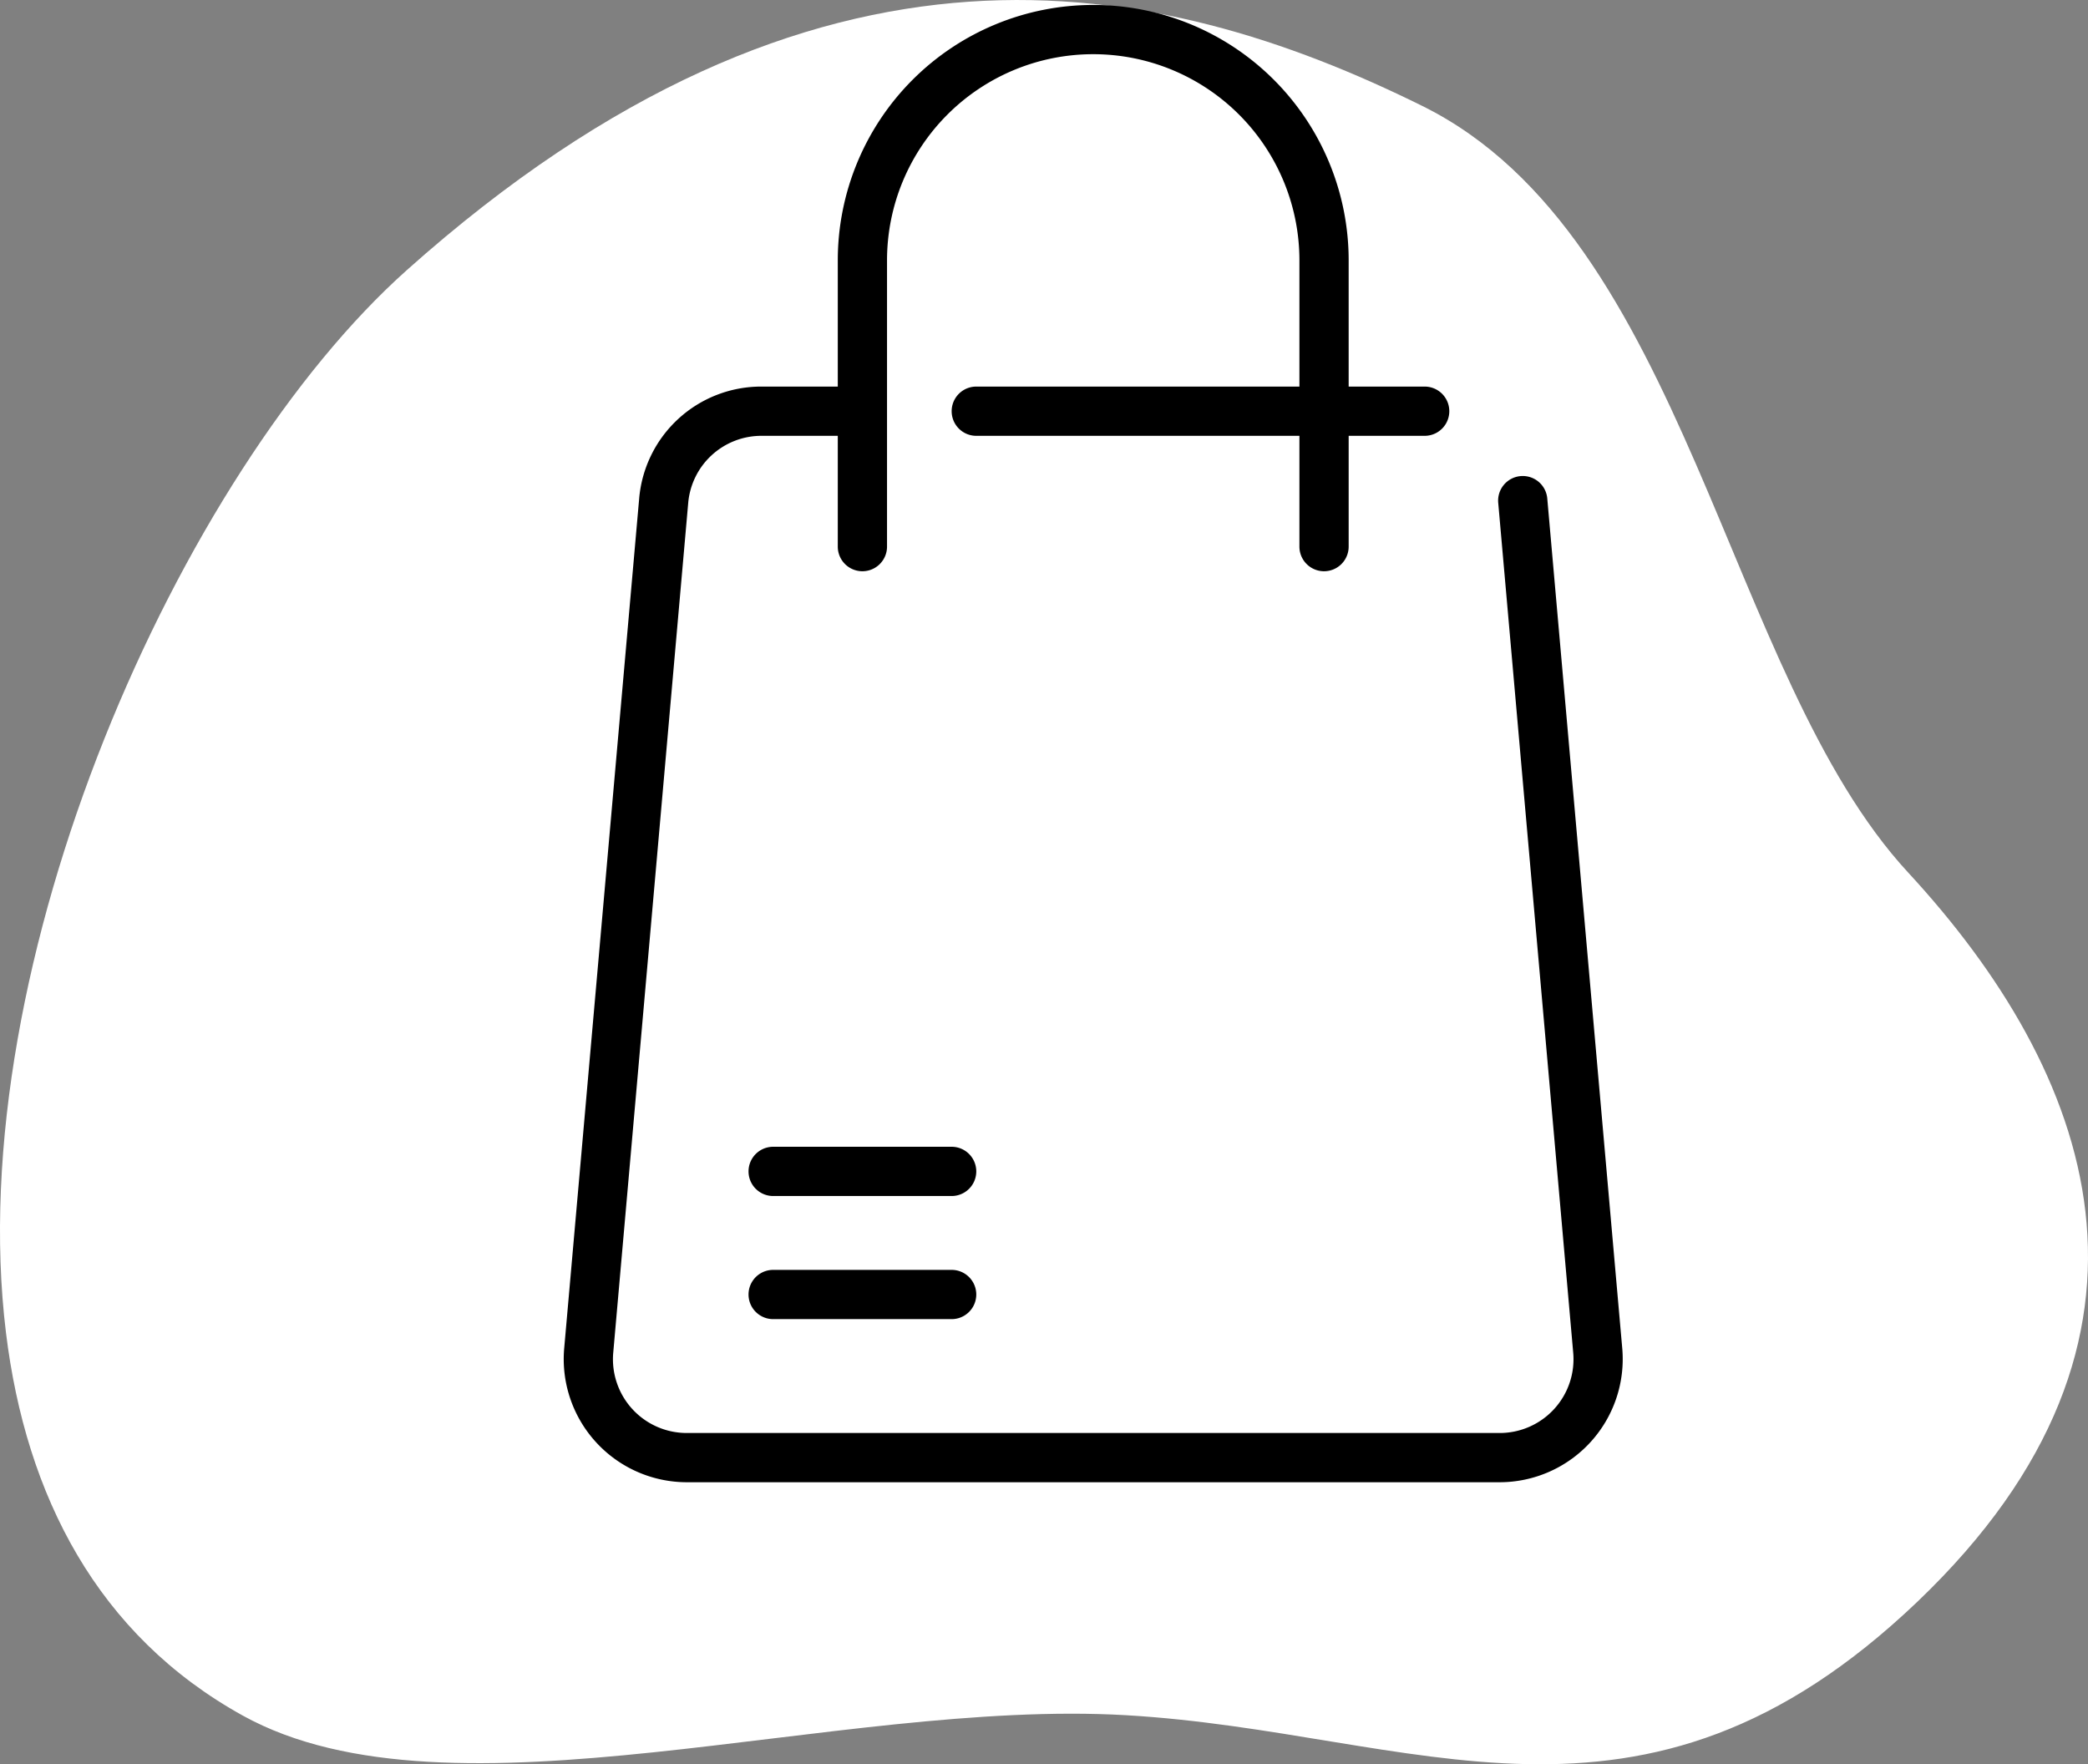
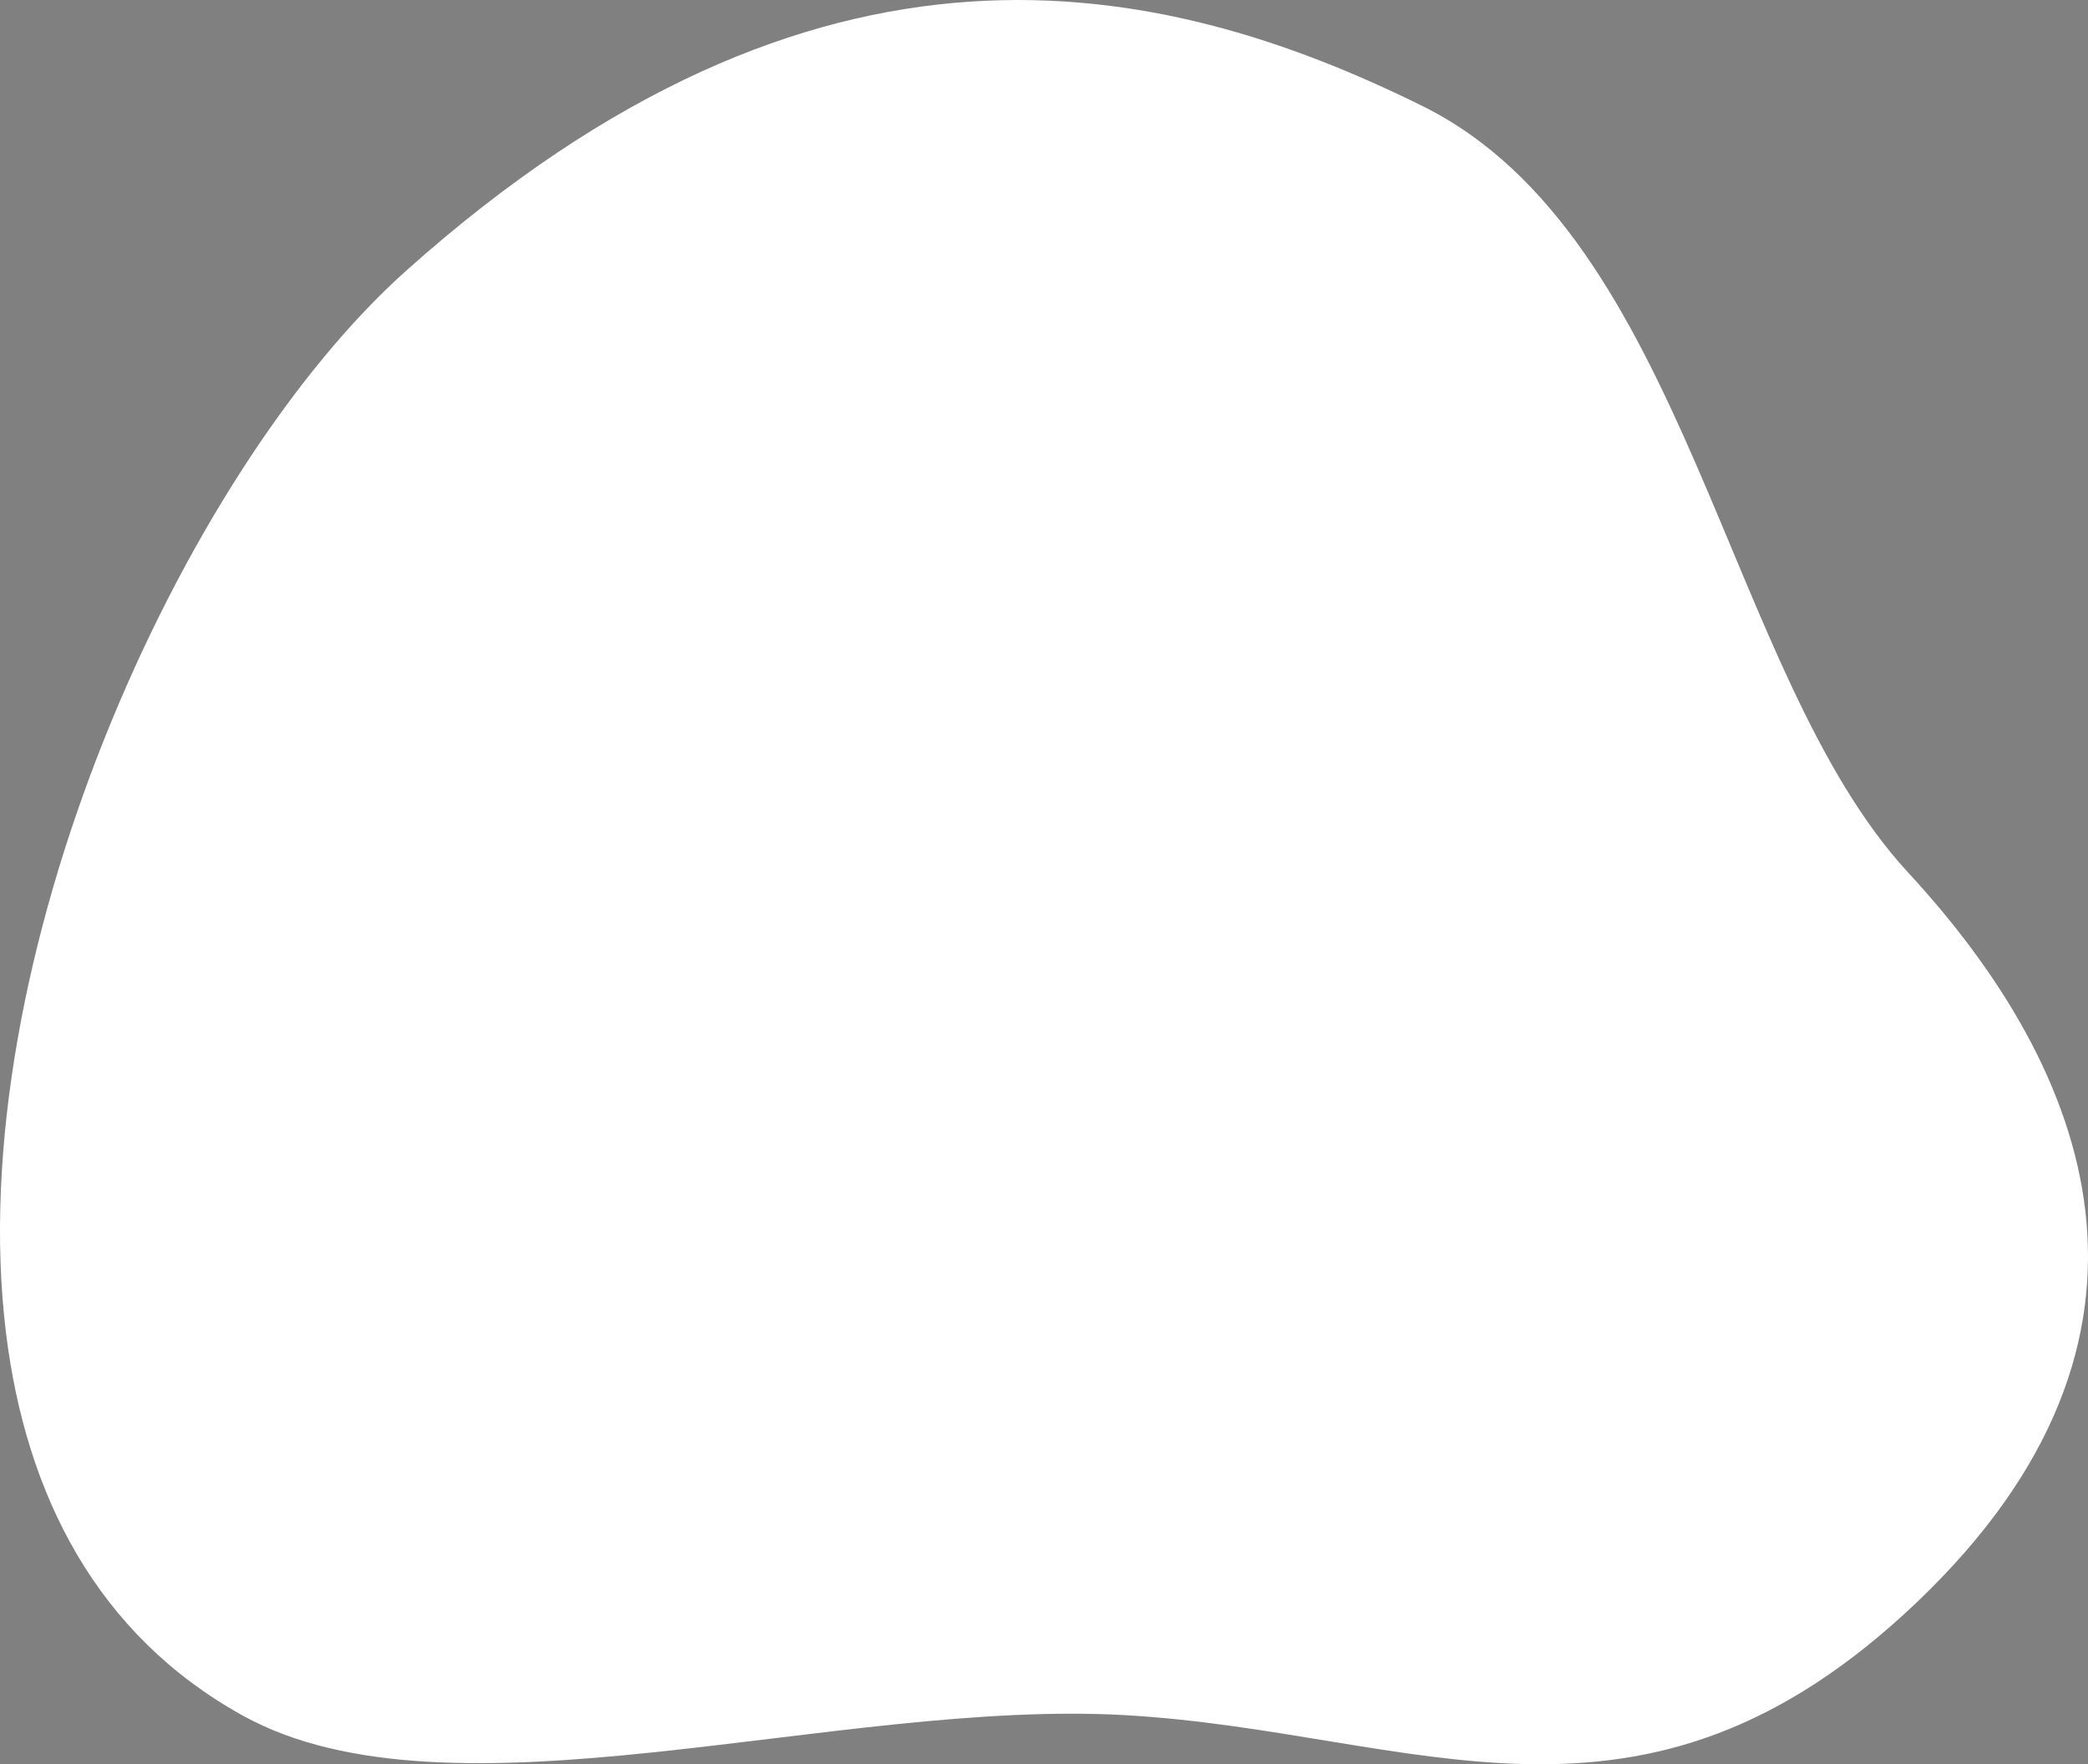
<svg xmlns="http://www.w3.org/2000/svg" width="169.613" height="143.309" viewBox="0 0 169.613 143.309">
  <rect x="0" y="0" width="169.613" height="143.309" fill="#808080" stroke="none" />
  <g id="Group_19601" data-name="Group 19601" transform="translate(-333 -3180.598)">
    <path id="Path_20928" data-name="Path 20928" d="M66.667,221C62.994,191,80.787,151.141,99.235,134.68c33.3-29.717,60.972-23.97,82.491-13.326s24.593,46.18,39.452,62.258,23.311,37.7.767,59.232-40.731,10.589-64.3,9.225-54.823,9.385-71.731.037C74.106,245.58,68.29,234.252,66.667,221Z" transform="translate(266.818 3067.854)" fill="#fff" />
-     <path id="bag" d="M143.972,120H77.946a10.006,10.006,0,0,1-9.961-10.879l6.088-69A9.946,9.946,0,0,1,84.034,31h6.175V20.75a20.75,20.75,0,0,1,41.5,0V31h6.175a2,2,0,1,1,0,4h-6.175v9a2,2,0,1,1-4,0V35h-26.25a2,2,0,0,1,0-4h26.25V20.75a16.75,16.75,0,1,0-33.5,0V44a2,2,0,1,1-4,0V35H84.034a5.968,5.968,0,0,0-5.977,5.473l-6.088,69A5.994,5.994,0,0,0,77.946,116h66.026a5.994,5.994,0,0,0,5.977-6.527l-6.088-69a2,2,0,1,1,3.984-.351l6.088,69A10.006,10.006,0,0,1,143.972,120ZM99.459,102.75h-14.5a2,2,0,1,0,0,4h14.5a2,2,0,0,0,0-4Zm0-10h-14.5a2,2,0,0,0,0,4h14.5a2,2,0,0,0,0-4Z" transform="translate(310.846 3181)" />
  </g>
</svg>